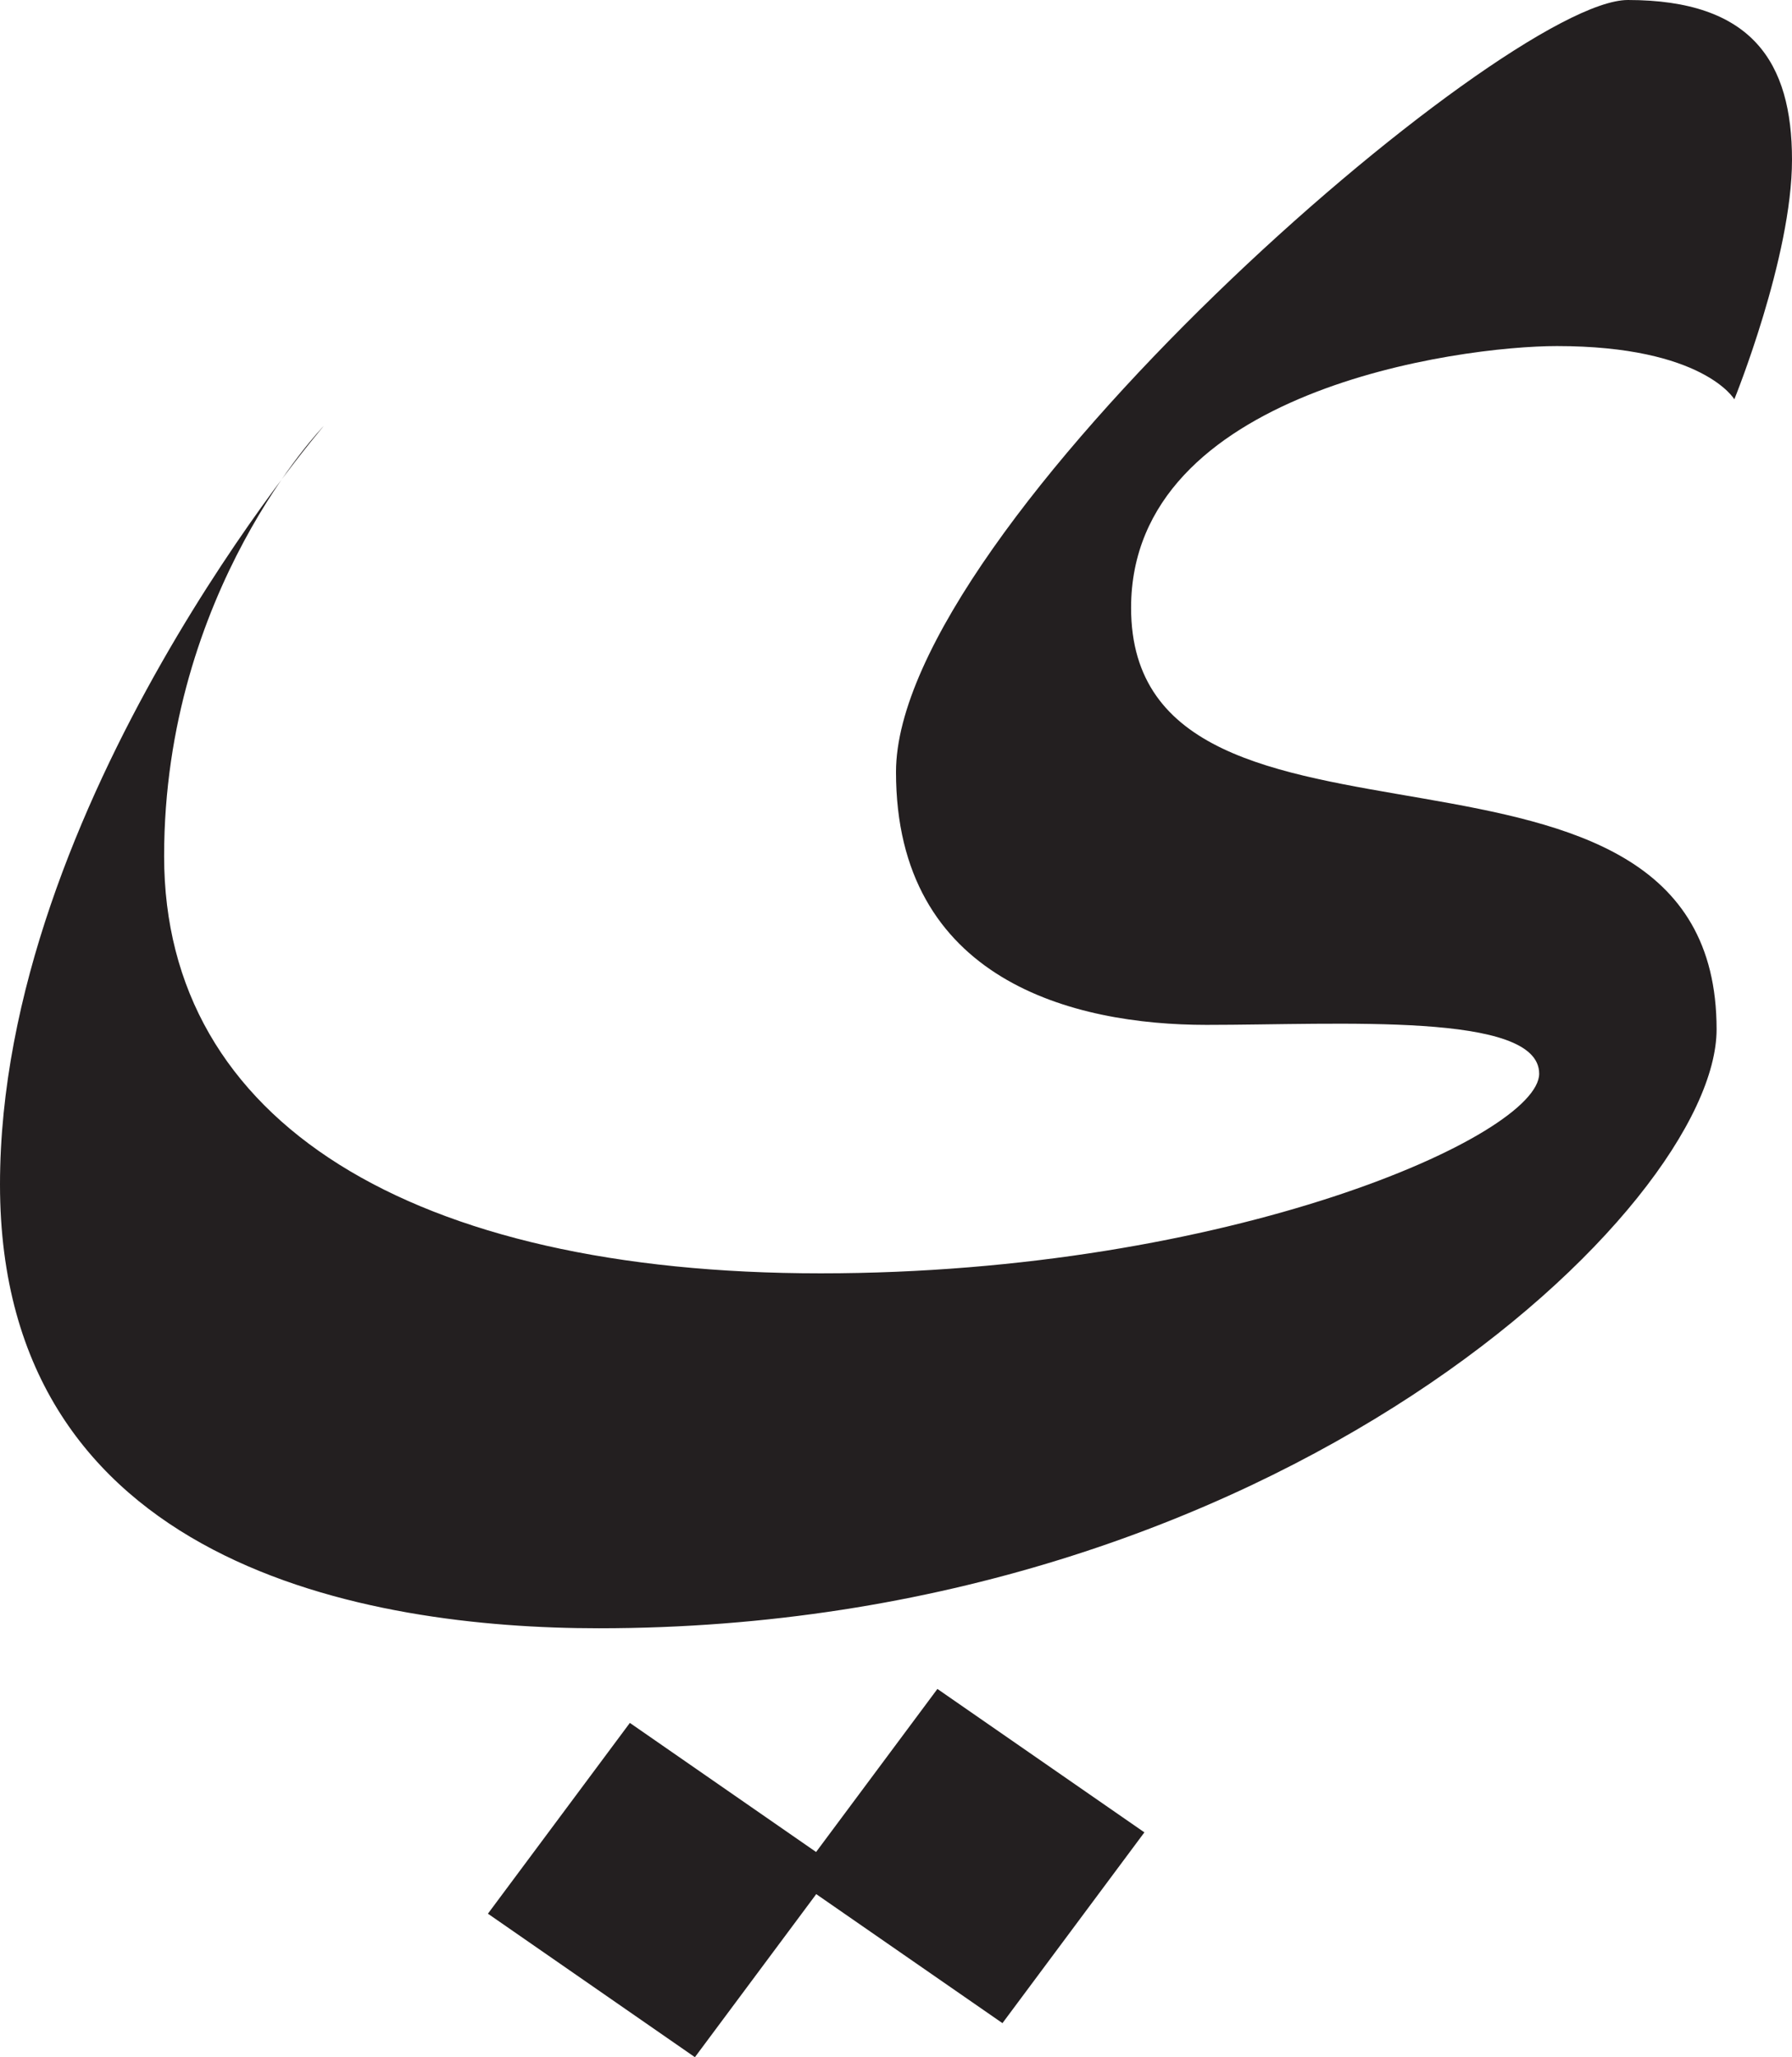
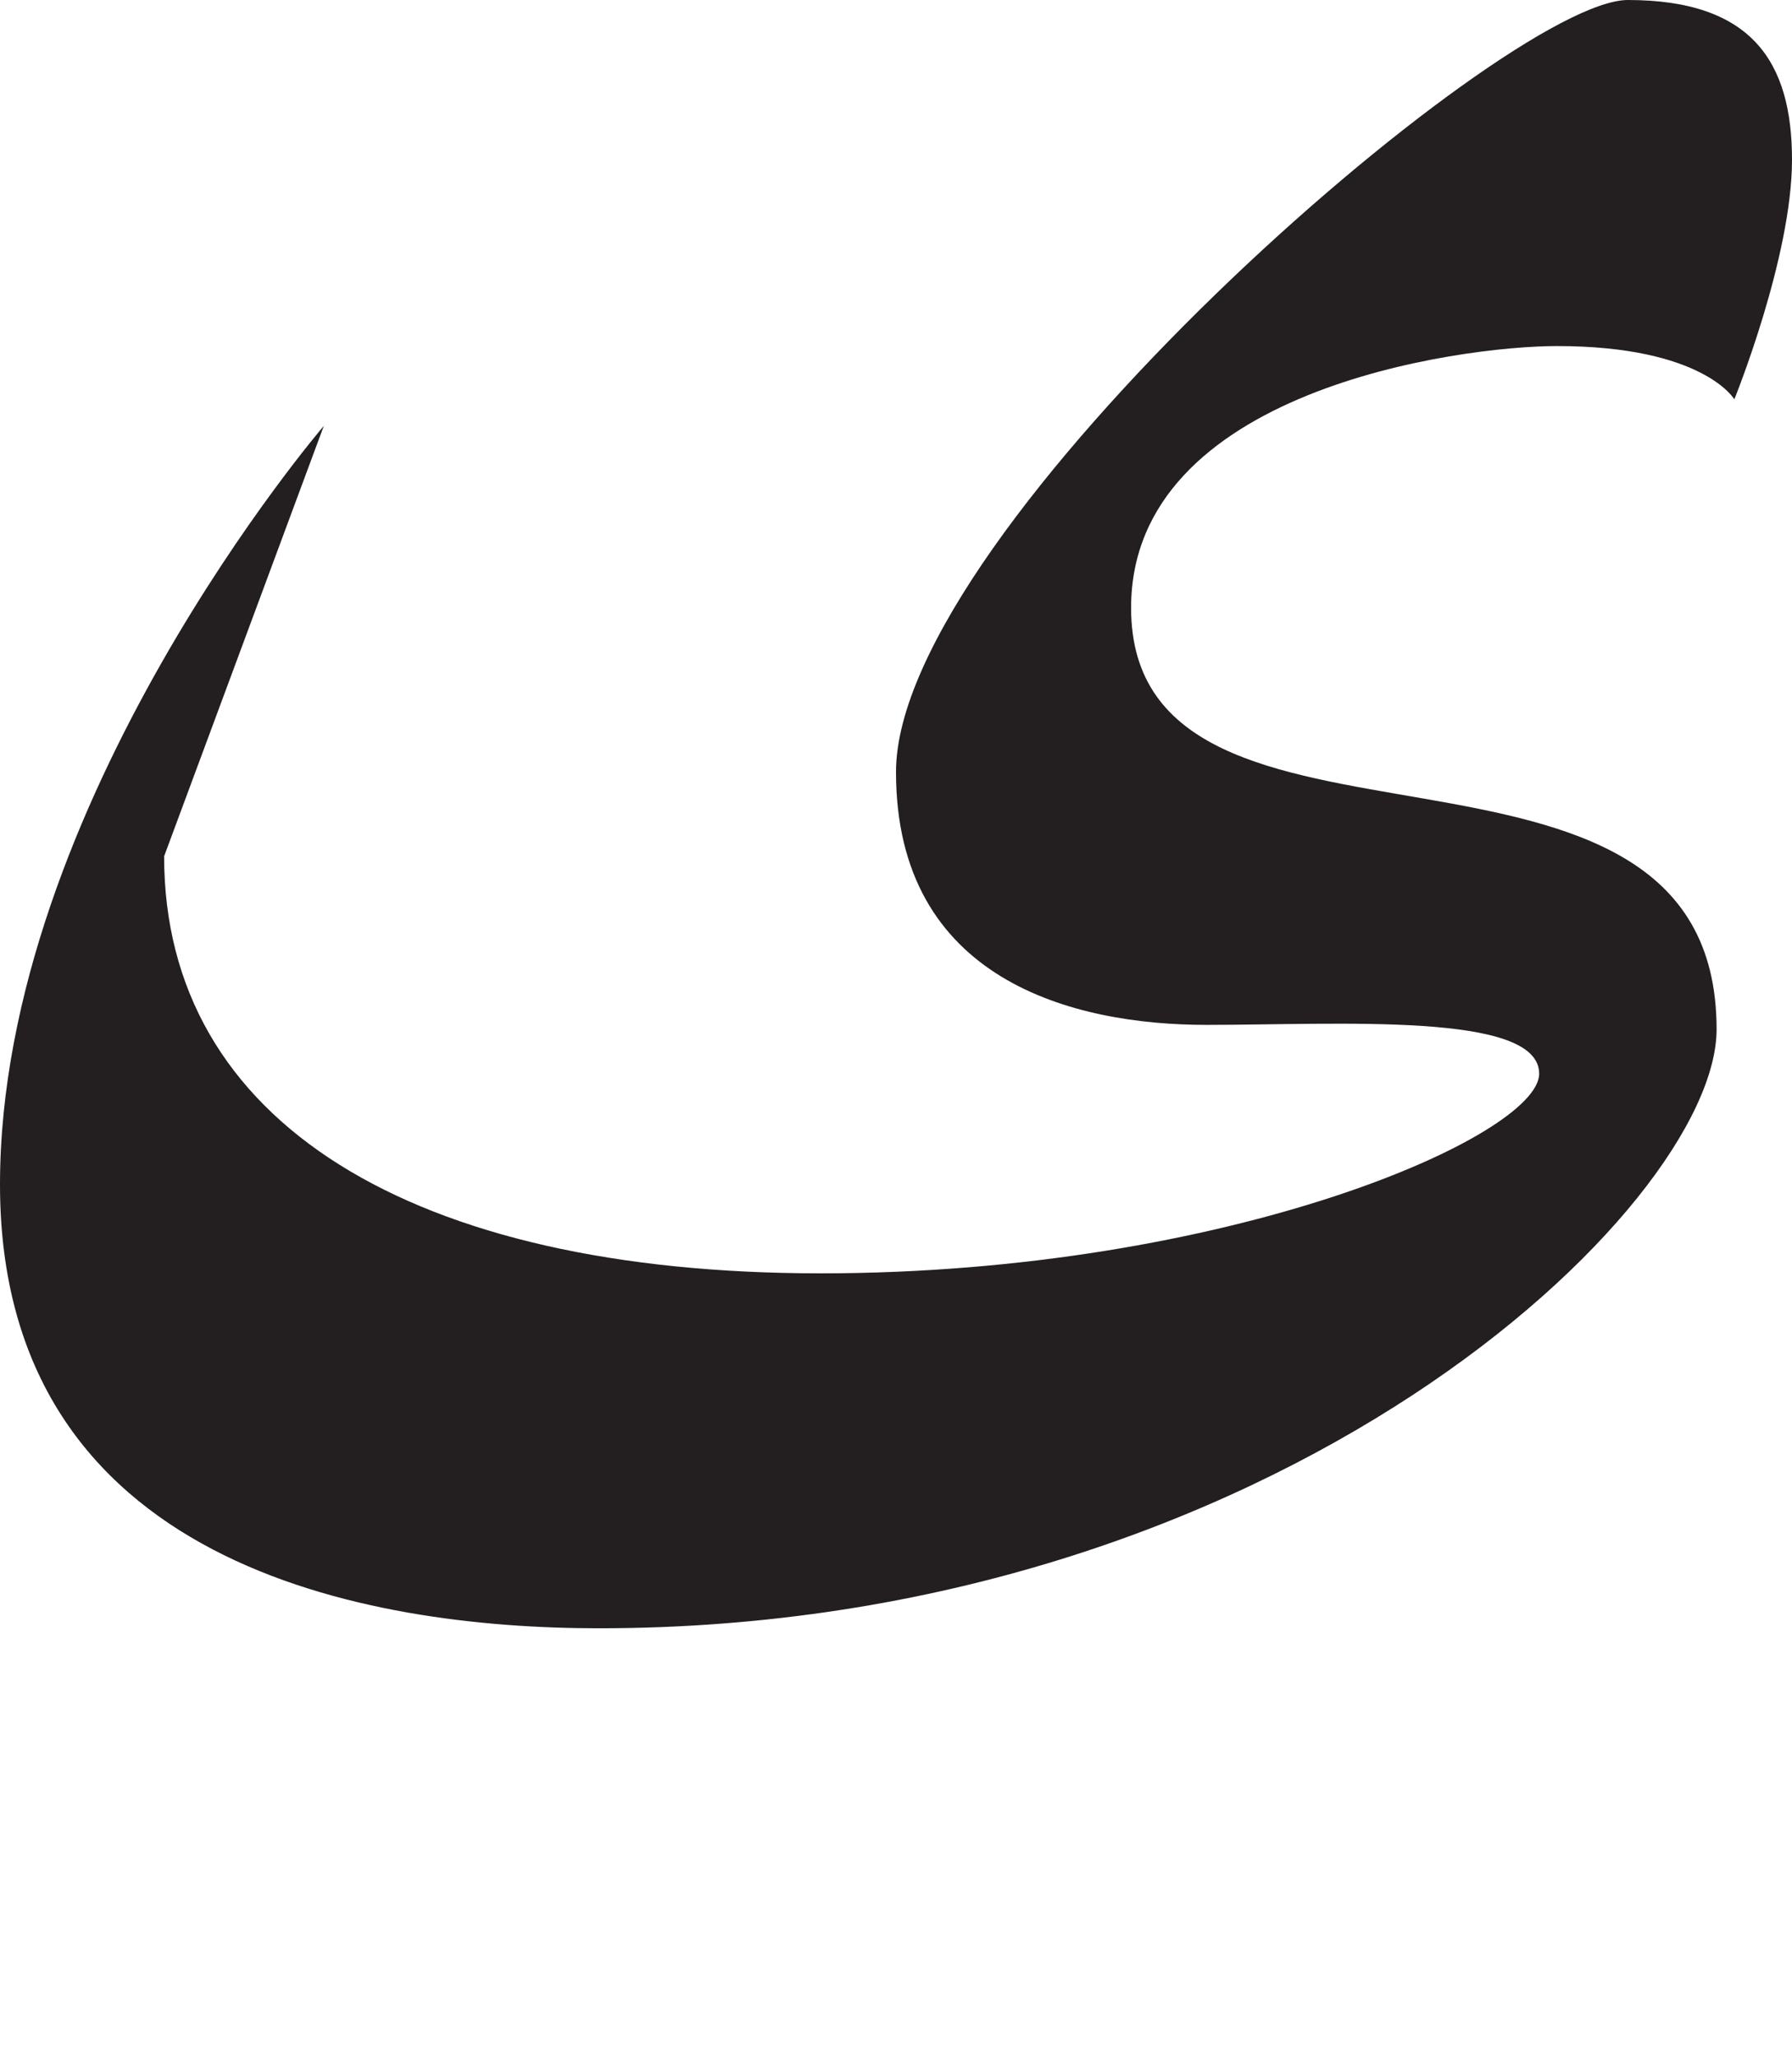
<svg xmlns="http://www.w3.org/2000/svg" version="1.1" id="Layer_1" x="0px" y="0px" width="50.5px" height="57.959px" viewBox="54.75 5.535 50.5 57.959" enable-background="new 54.75 5.535 50.5 57.959" xml:space="preserve">
  <g>
-     <polygon fill="#231F20" points="77.752,58.9 83,62.535 87,57.16 81.167,53.119 77.748,57.713 72.5,54.076 68.5,59.451    74.333,63.494  " />
-     <path fill="#231F20" d="M63.875,17.535c0,0-9.125,10.625-9.125,21.375s10.375,12.5,16.875,12.5c19.125,0,31.5-11.875,31.5-16.875   c0-9.75-16.5-3.625-16.5-11.875c0-6.125,9.25-7.375,12-7.375c4.125,0,5,1.5,5,1.5s1.625-4,1.625-6.75s-1.125-4.5-4.625-4.5   S80,20.41,80,27.285c0,5.875,5,7.125,8.75,7.125s9.375-0.375,9.375,1.375s-8.75,5.625-20.25,5.625s-18.5-4.25-18.5-11.75   S63.875,17.535,63.875,17.535z" />
+     <path fill="#231F20" d="M63.875,17.535c0,0-9.125,10.625-9.125,21.375s10.375,12.5,16.875,12.5c19.125,0,31.5-11.875,31.5-16.875   c0-9.75-16.5-3.625-16.5-11.875c0-6.125,9.25-7.375,12-7.375c4.125,0,5,1.5,5,1.5s1.625-4,1.625-6.75s-1.125-4.5-4.625-4.5   S80,20.41,80,27.285c0,5.875,5,7.125,8.75,7.125s9.375-0.375,9.375,1.375s-8.75,5.625-20.25,5.625s-18.5-4.25-18.5-11.75   z" />
  </g>
</svg>